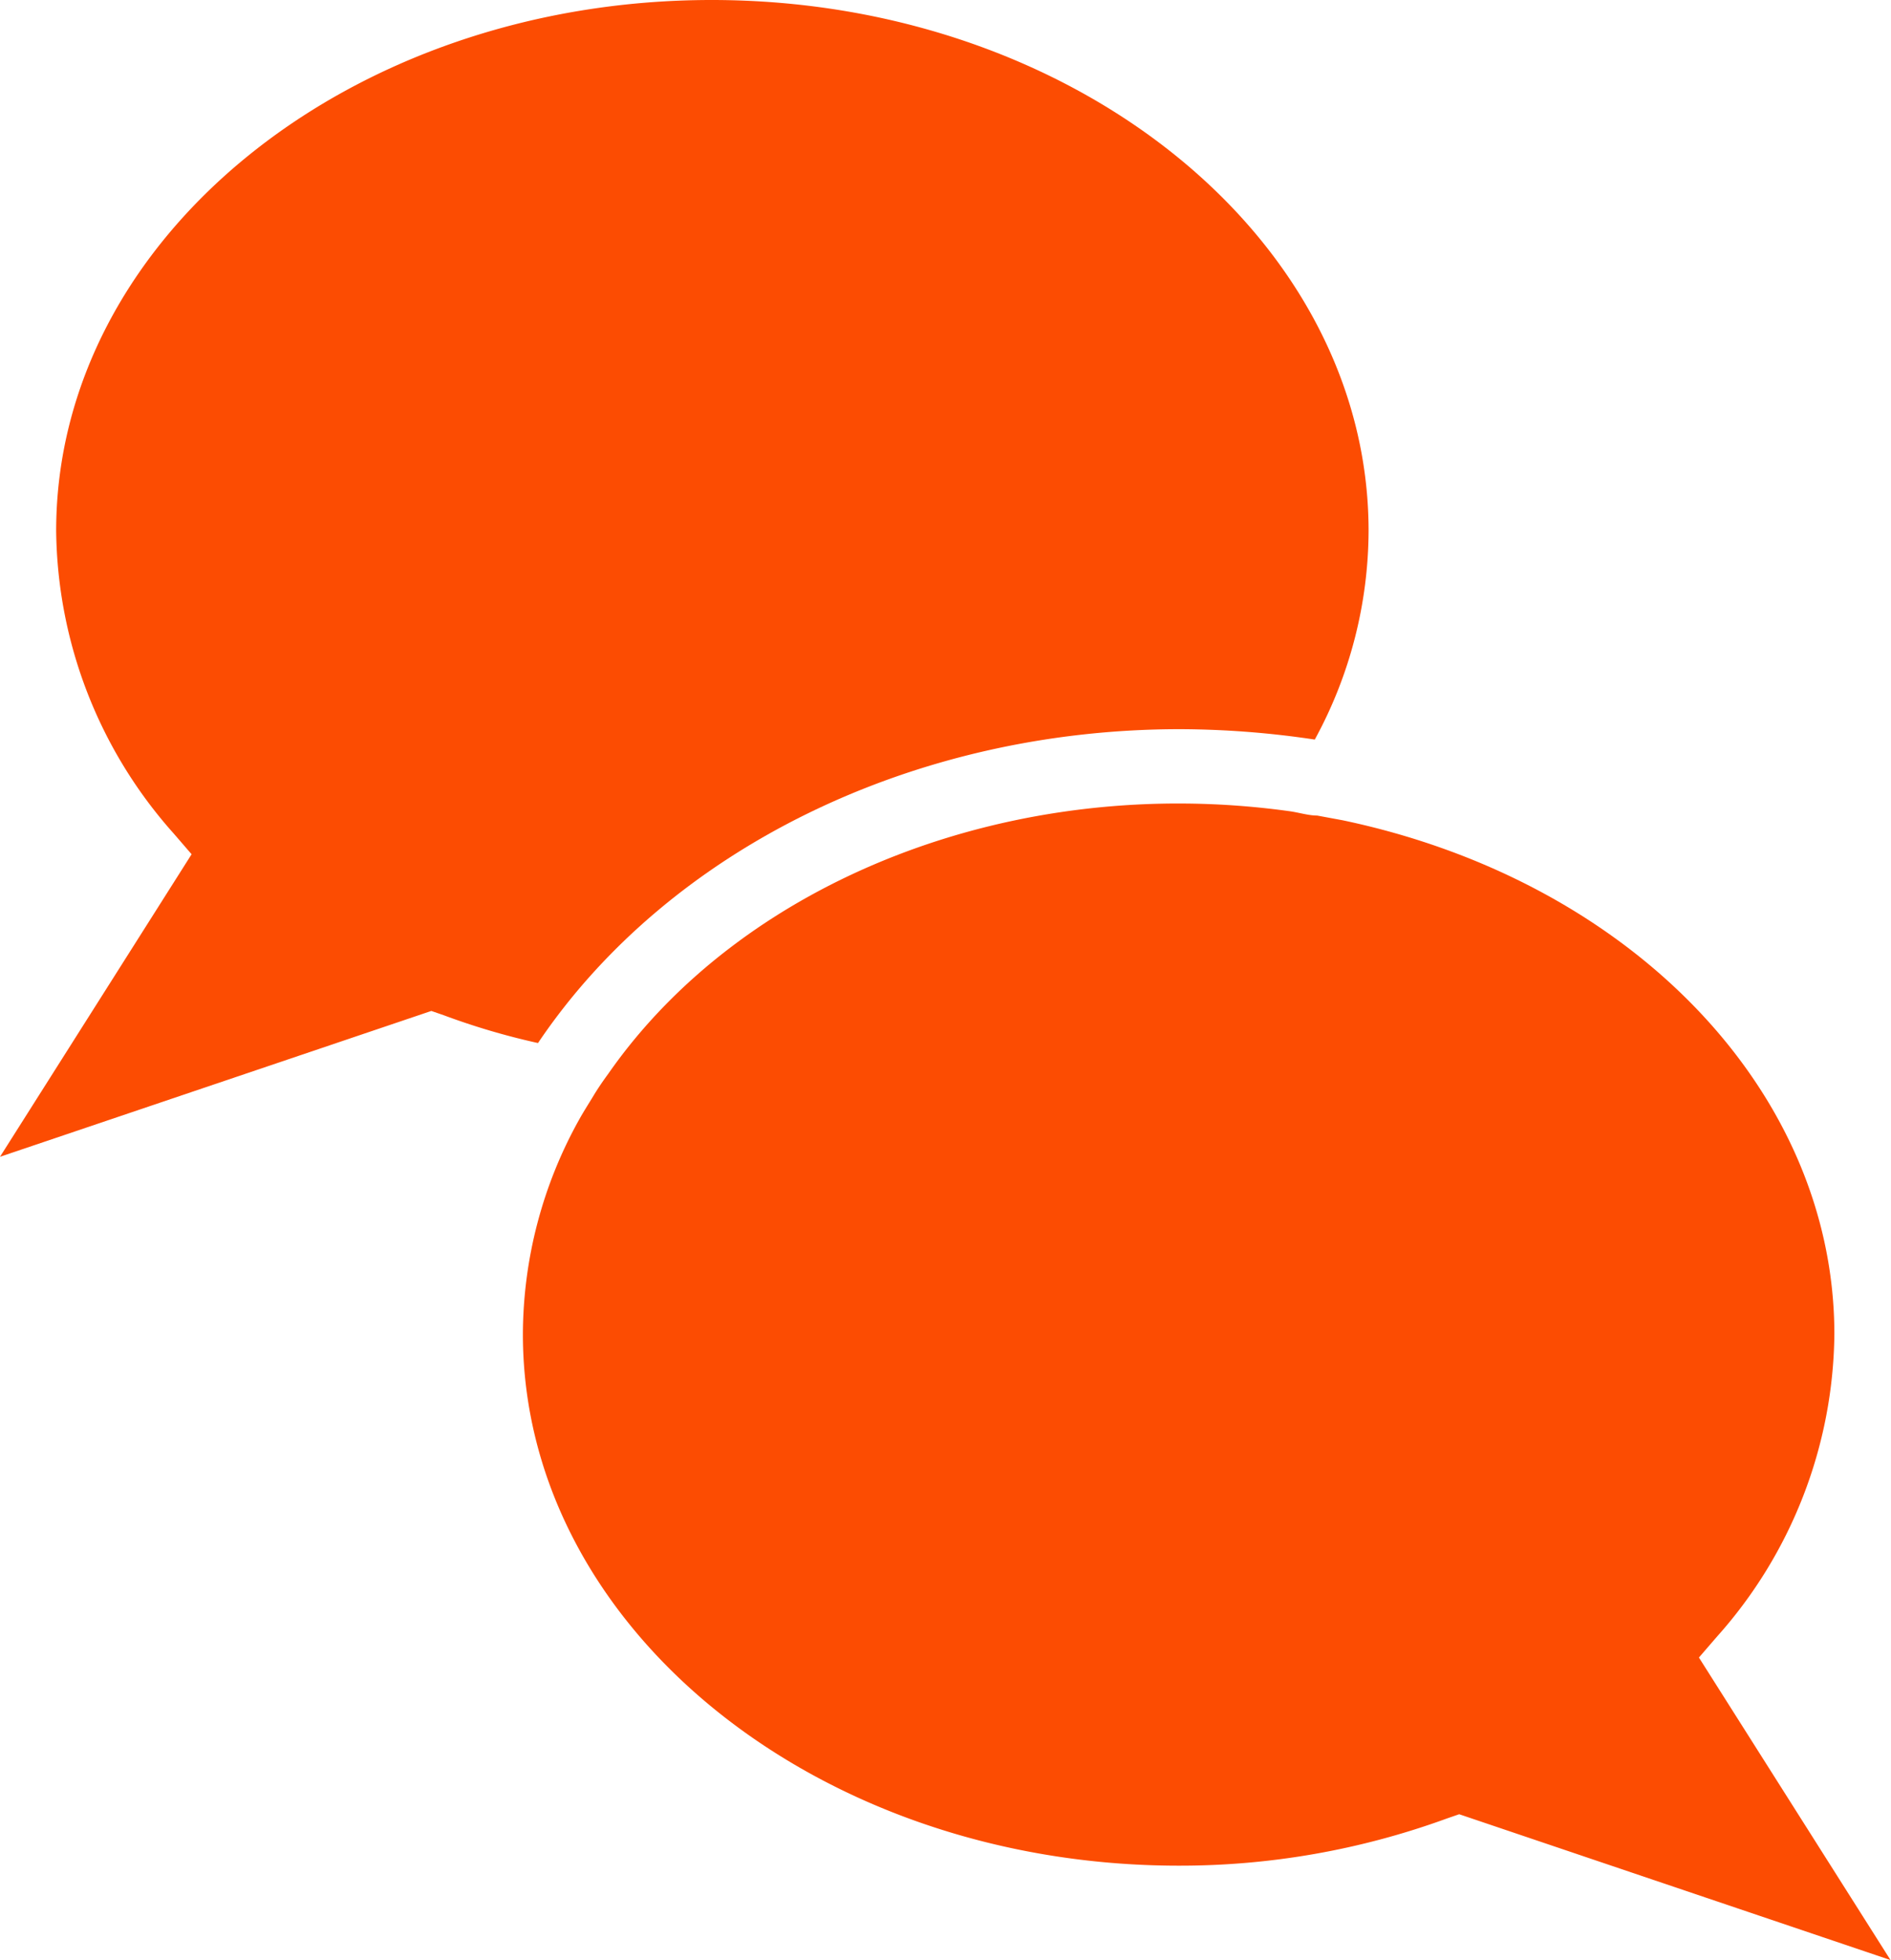
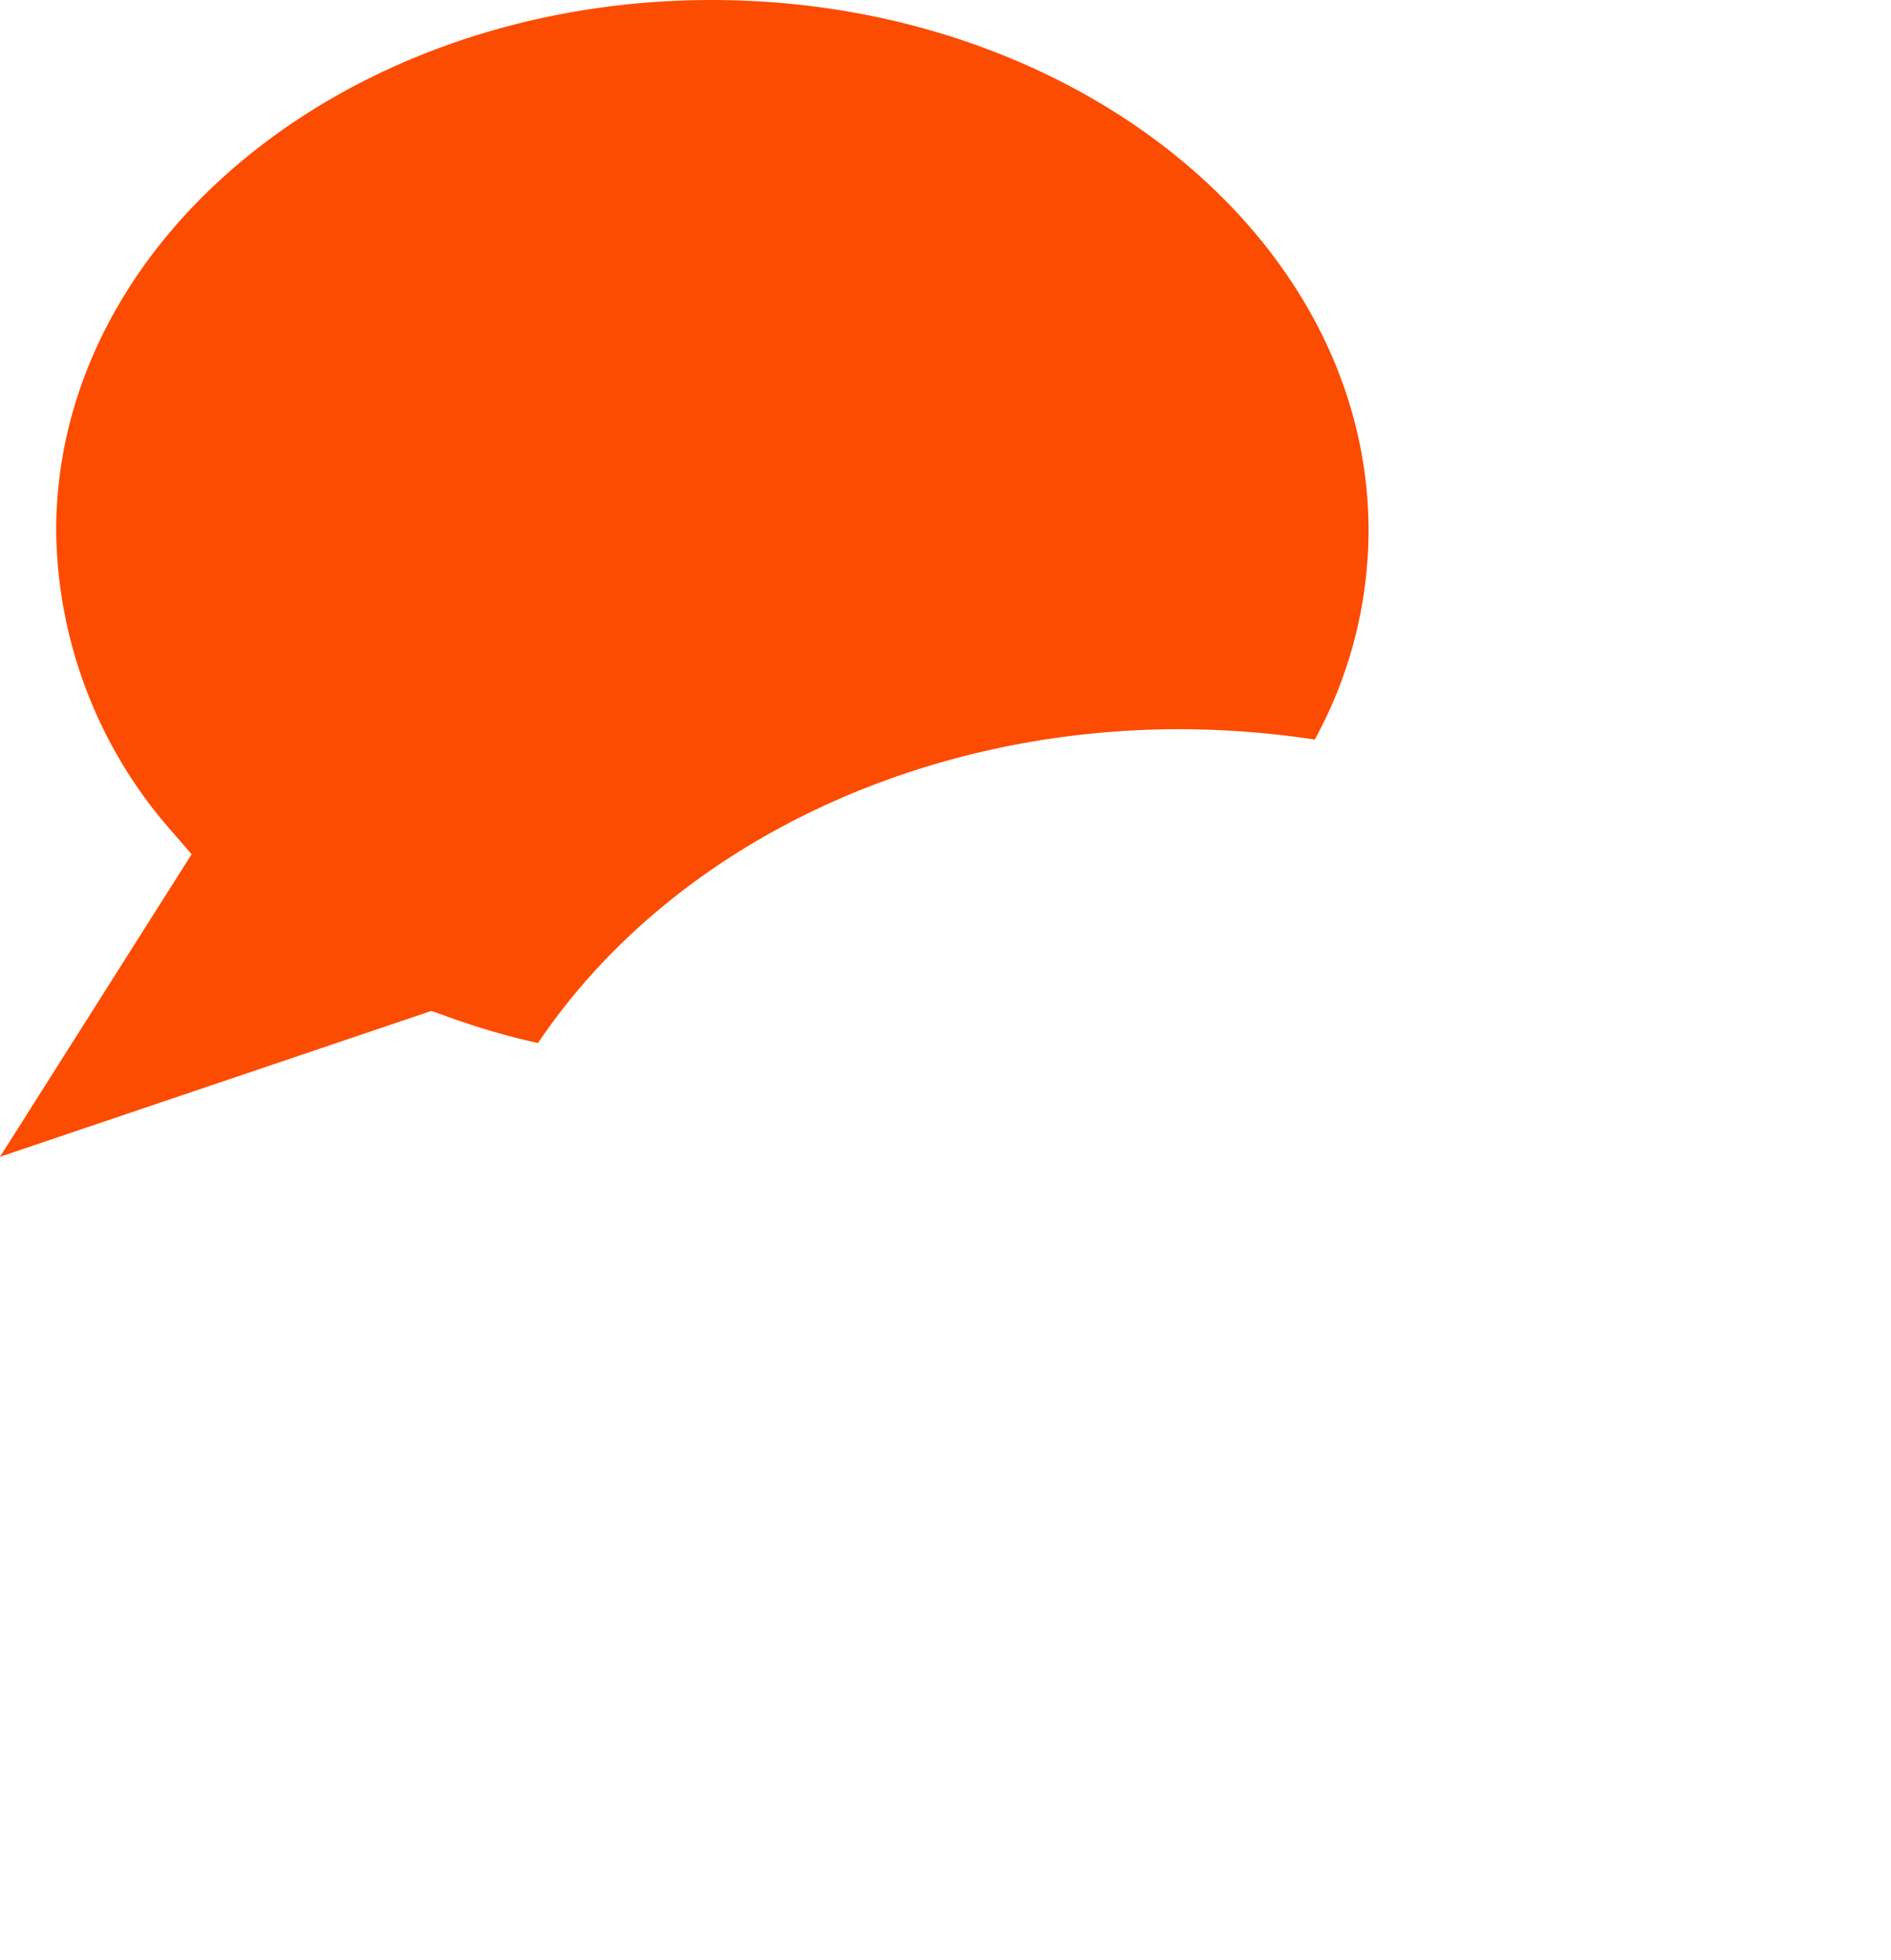
<svg xmlns="http://www.w3.org/2000/svg" viewBox="0 0 40.07 41.53">
  <defs>
    <style>.cls-1{fill:#fc4c02;}</style>
  </defs>
  <title>samtaler</title>
  <g id="Layer_2" data-name="Layer 2">
    <g id="Layer_1-2" data-name="Layer 1">
      <path class="cls-1" d="M25,15.45a19.46,19.46,0,0,1,2.86.22A9.28,9.28,0,0,0,29,11.25C29,5.05,22.75,0,15.08,0S1.19,5.05,1.19,11.25a9.78,9.78,0,0,0,2.49,6.41l.38.44L0,24.51l9.14-3.09.26.09a15,15,0,0,0,2,.59C14.16,18,19.34,15.45,25,15.45Z" />
-       <path class="cls-1" d="M36,35.12l.38-.44a9.76,9.76,0,0,0,2.49-6.41c0-5.12-4.28-9.6-10.42-10.89l-.54-.1c-.18,0-.37-.06-.57-.09-5.87-.82-11.6,1.47-14.45,5.56-.11.15-.22.31-.31.46s-.2.32-.29.48a9.39,9.39,0,0,0-1.21,4.58c0,6.21,6.24,11.26,13.9,11.26a16.49,16.49,0,0,0,5.68-1l.26-.09,9.14,3.09Z" />
    </g>
  </g>
</svg>